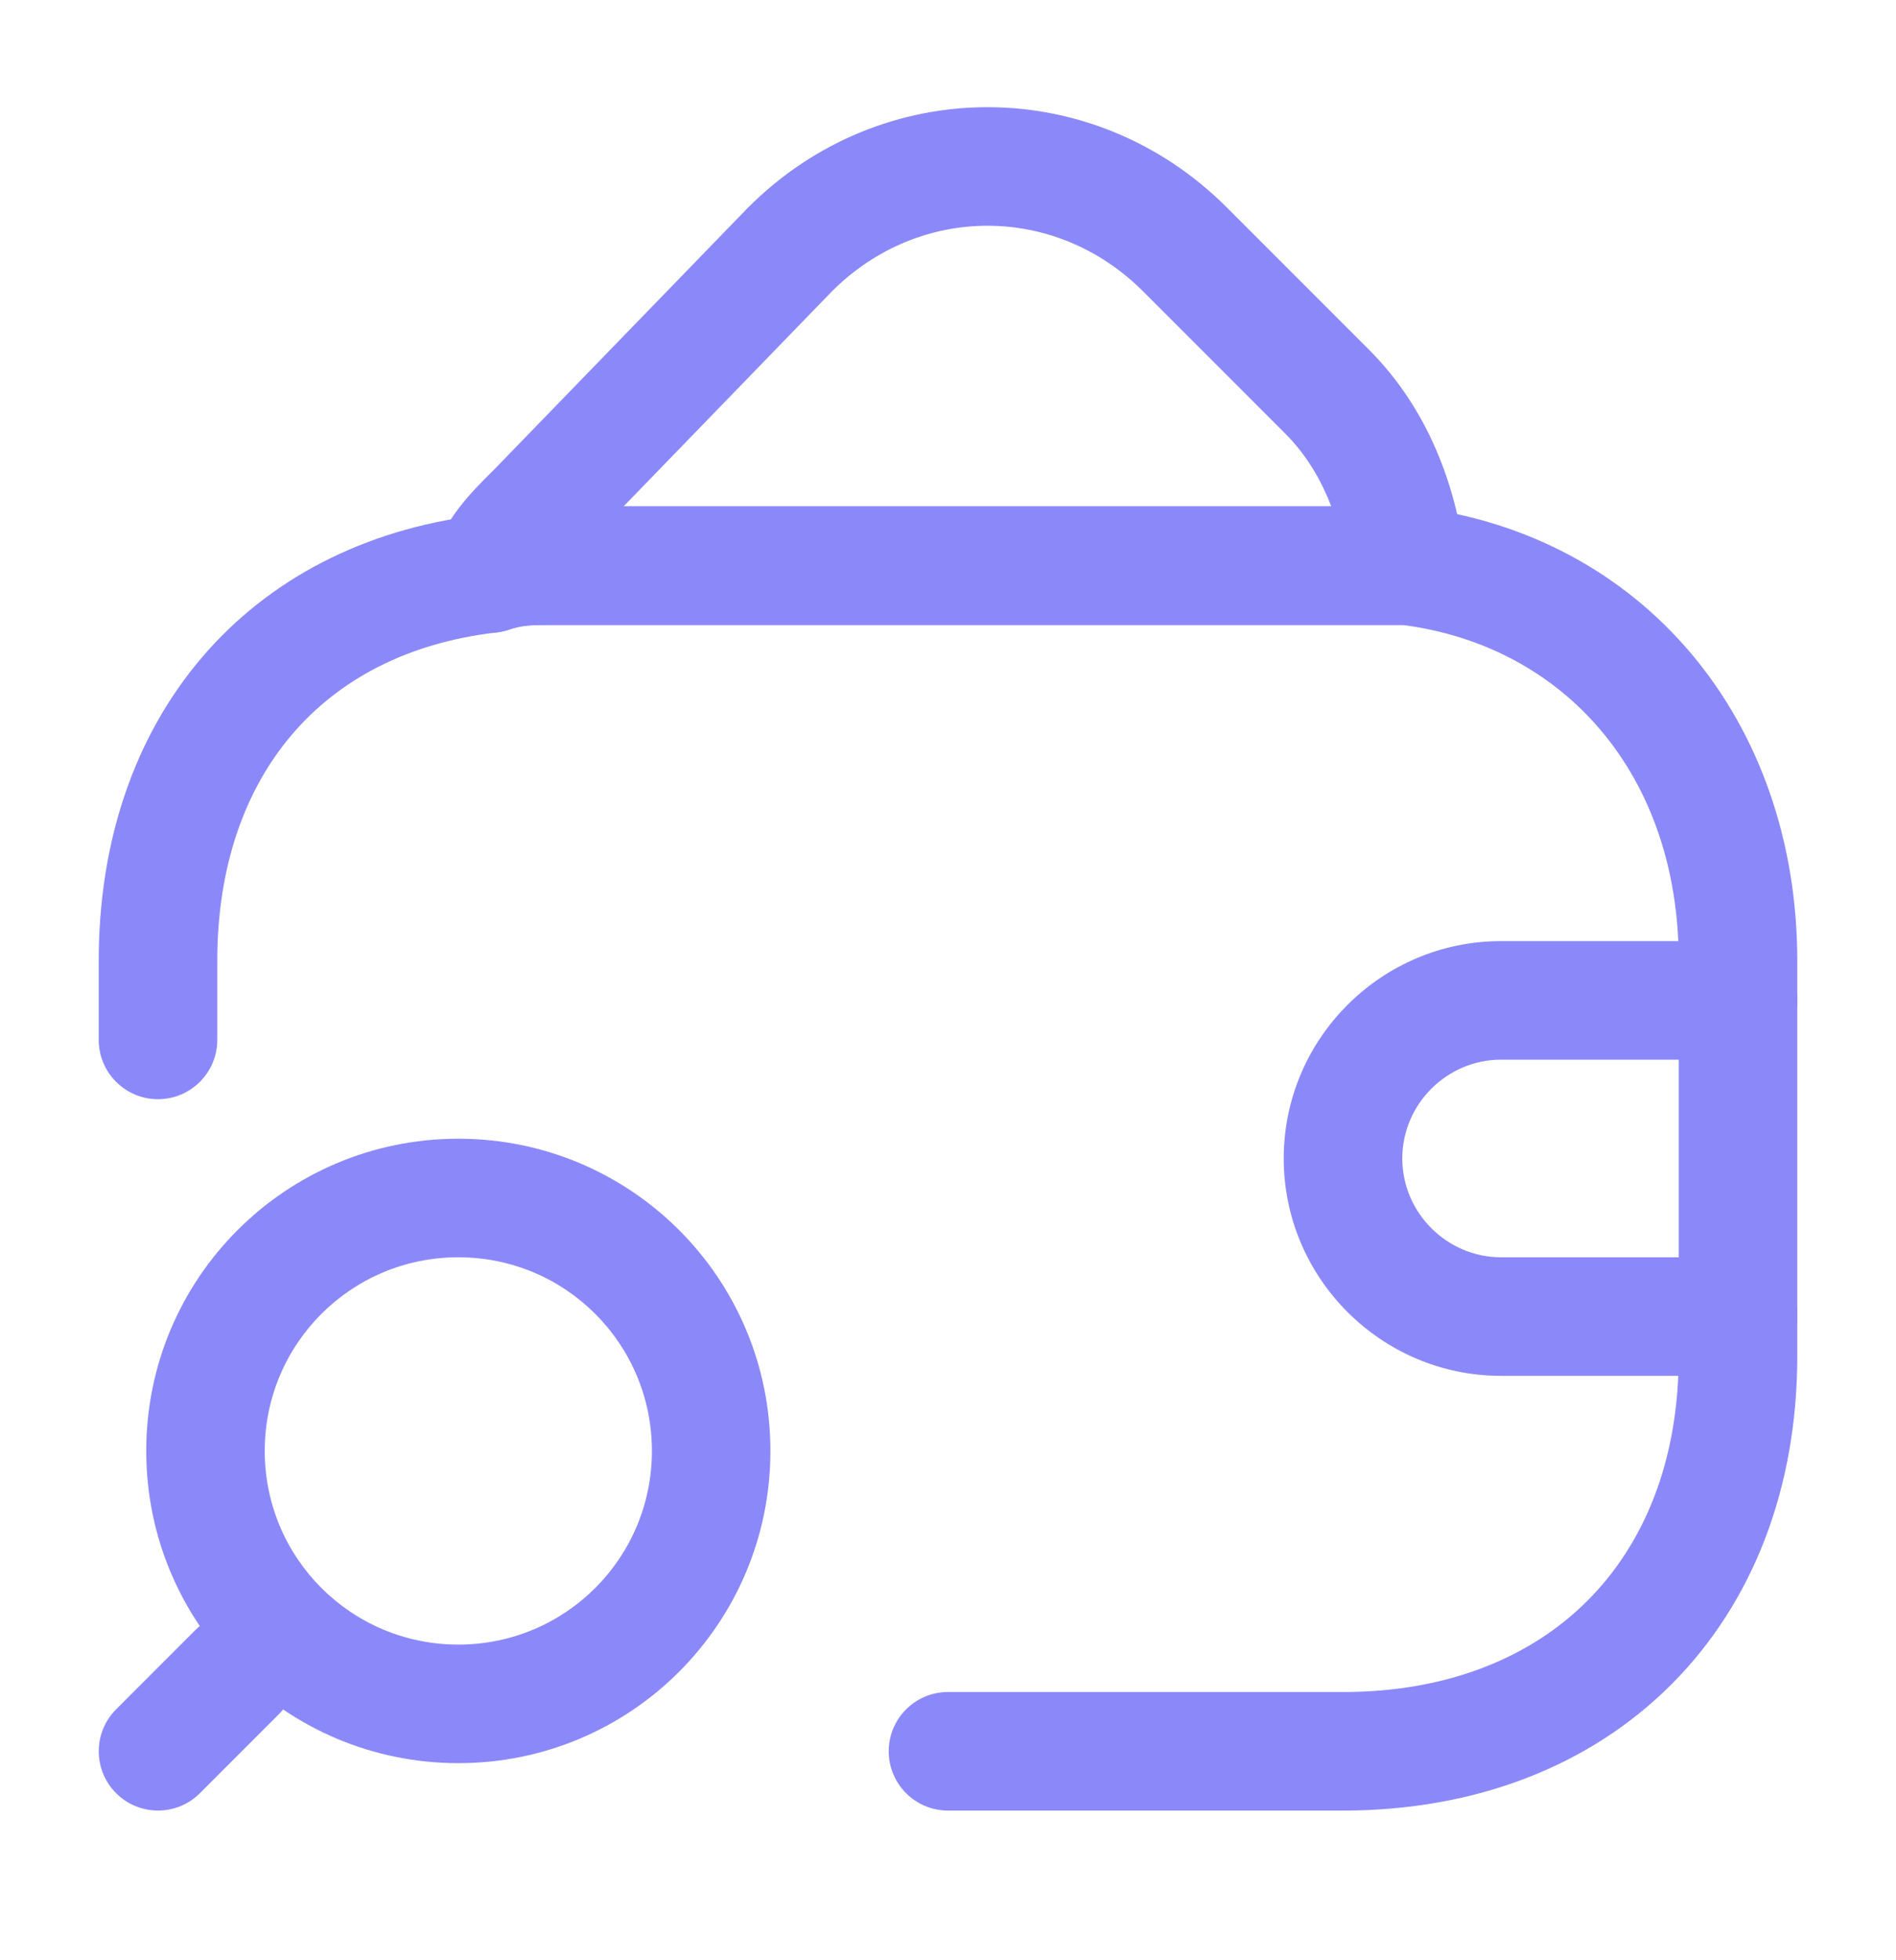
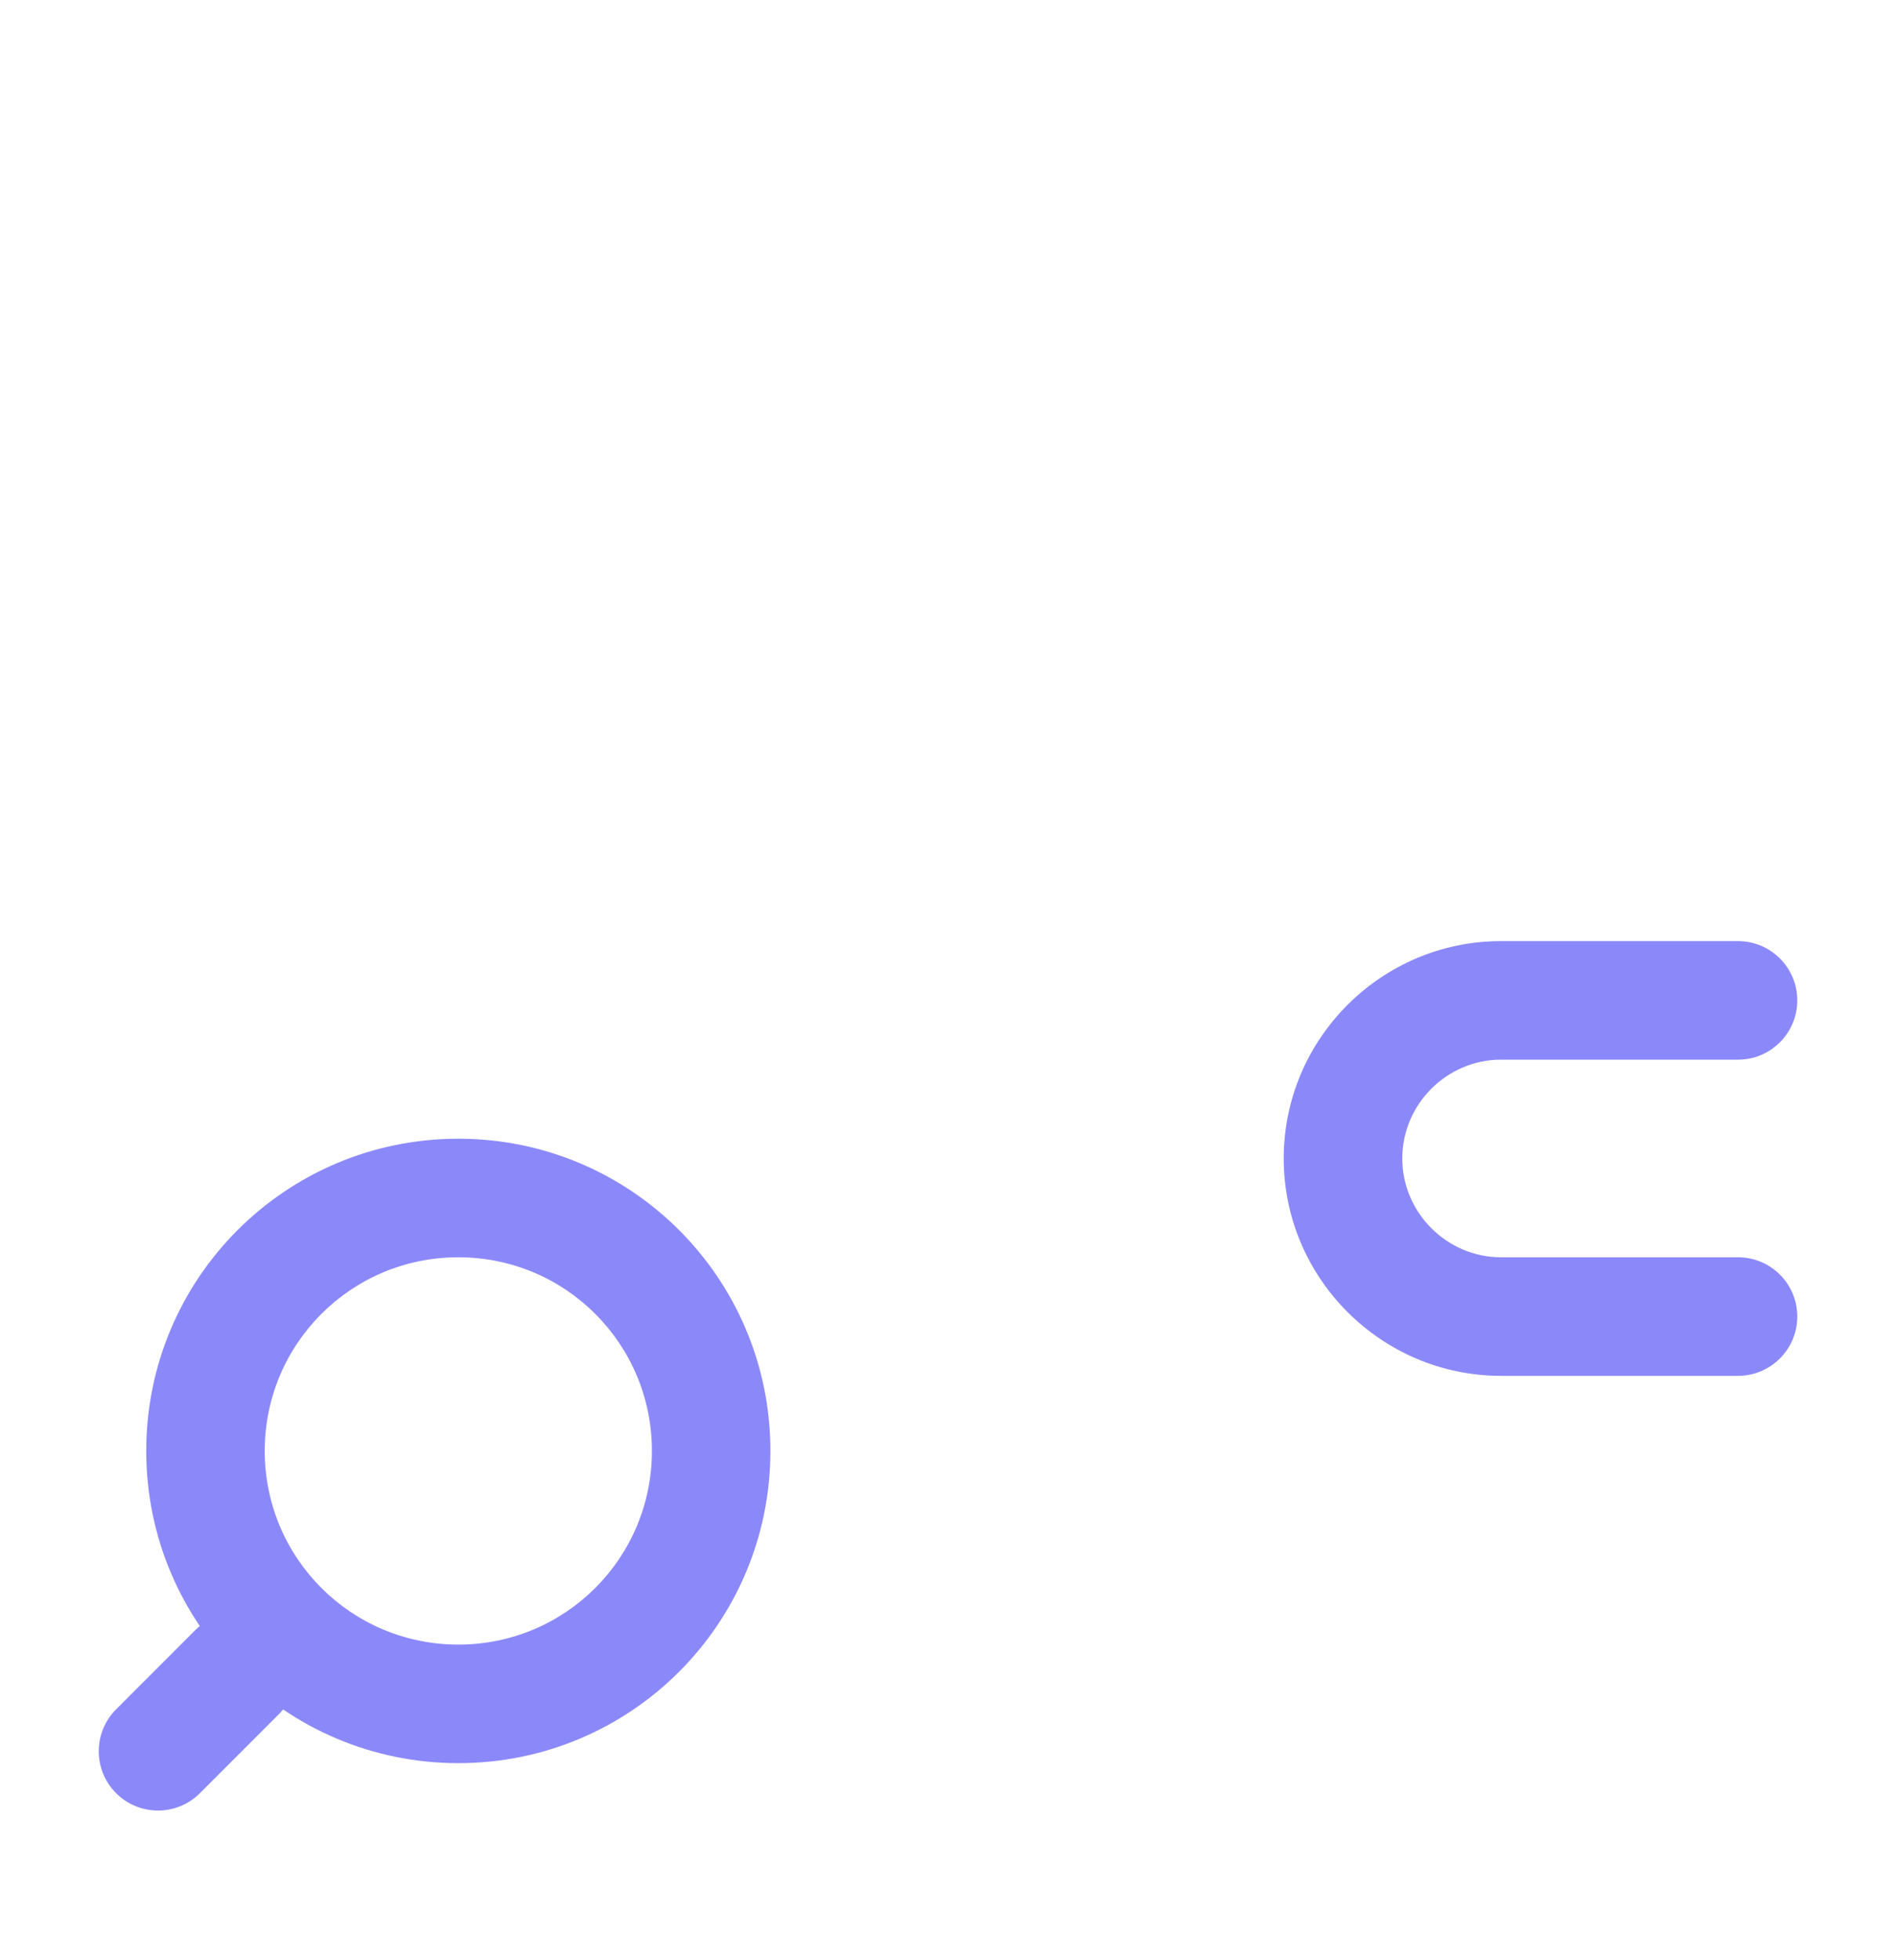
<svg xmlns="http://www.w3.org/2000/svg" width="30" height="31" viewBox="0 0 30 31" fill="none">
-   <path fill-rule="evenodd" clip-rule="evenodd" d="M8.727 8.008C8.735 8.008 8.742 8.008 8.75 8.008H22.25C22.287 8.008 22.325 8.01 22.362 8.014C25.999 8.451 28.438 11.389 28.438 15.195V21.445C28.438 23.533 27.737 25.346 26.444 26.64C25.151 27.933 23.338 28.633 21.25 28.633H15C14.482 28.633 14.062 28.213 14.062 27.695C14.062 27.178 14.482 26.758 15 26.758H21.25C22.912 26.758 24.224 26.208 25.118 25.314C26.013 24.419 26.562 23.107 26.562 21.445V15.195C26.562 12.272 24.775 10.218 22.192 9.883H8.75C8.384 9.883 8.266 9.886 8.046 9.96C7.985 9.98 7.922 9.994 7.857 10.002C6.442 10.165 5.356 10.753 4.62 11.616C3.88 12.483 3.438 13.694 3.438 15.195V16.445C3.438 16.963 3.018 17.383 2.5 17.383C1.982 17.383 1.562 16.963 1.562 16.445V15.195C1.562 13.321 2.12 11.657 3.193 10.399C4.251 9.159 5.756 8.377 7.55 8.15C8.021 8.008 8.375 8.008 8.727 8.008Z" fill="#8B89FA" />
-   <path fill-rule="evenodd" clip-rule="evenodd" d="M13.168 4.603L9.867 8.008H21.064C20.897 7.571 20.658 7.179 20.337 6.858L18.087 4.608C16.705 3.226 14.552 3.224 13.168 4.603ZM7.832 7.412L11.837 3.282C13.953 1.166 17.297 1.166 19.413 3.282L21.663 5.532C22.6 6.47 23.038 7.686 23.18 8.829C23.214 9.096 23.131 9.364 22.953 9.566C22.775 9.767 22.519 9.883 22.25 9.883H8.75C8.384 9.883 8.266 9.886 8.046 9.96C7.71 10.072 7.338 9.984 7.087 9.733C6.836 9.482 6.748 9.111 6.861 8.774C7.057 8.185 7.452 7.791 7.782 7.462C7.799 7.446 7.816 7.429 7.832 7.412Z" fill="#8B89FA" />
  <path fill-rule="evenodd" clip-rule="evenodd" d="M20.312 18.32C20.312 16.427 21.857 14.883 23.75 14.883H27.5C28.018 14.883 28.438 15.303 28.438 15.82C28.438 16.338 28.018 16.758 27.5 16.758H23.75C22.893 16.758 22.188 17.463 22.188 18.32C22.188 19.177 22.893 19.883 23.75 19.883H27.5C28.018 19.883 28.438 20.302 28.438 20.82C28.438 21.338 28.018 21.758 27.5 21.758H23.75C21.857 21.758 20.312 20.213 20.312 18.32Z" fill="#8B89FA" />
  <path fill-rule="evenodd" clip-rule="evenodd" d="M2.314 22.945C2.314 20.215 4.522 18.008 7.252 18.008C9.982 18.008 12.19 20.215 12.19 22.945C12.19 25.676 9.982 27.883 7.252 27.883C4.522 27.883 2.314 25.676 2.314 22.945ZM7.252 19.883C5.557 19.883 4.189 21.251 4.189 22.945C4.189 24.64 5.557 26.008 7.252 26.008C8.947 26.008 10.315 24.64 10.315 22.945C10.315 21.251 8.947 19.883 7.252 19.883Z" fill="#8B89FA" />
  <path fill-rule="evenodd" clip-rule="evenodd" d="M4.413 25.782C4.779 26.148 4.779 26.742 4.413 27.108L3.163 28.358C2.797 28.724 2.203 28.724 1.837 28.358C1.471 27.992 1.471 27.398 1.837 27.032L3.087 25.782C3.453 25.416 4.047 25.416 4.413 25.782Z" fill="#8B89FA" />
</svg>